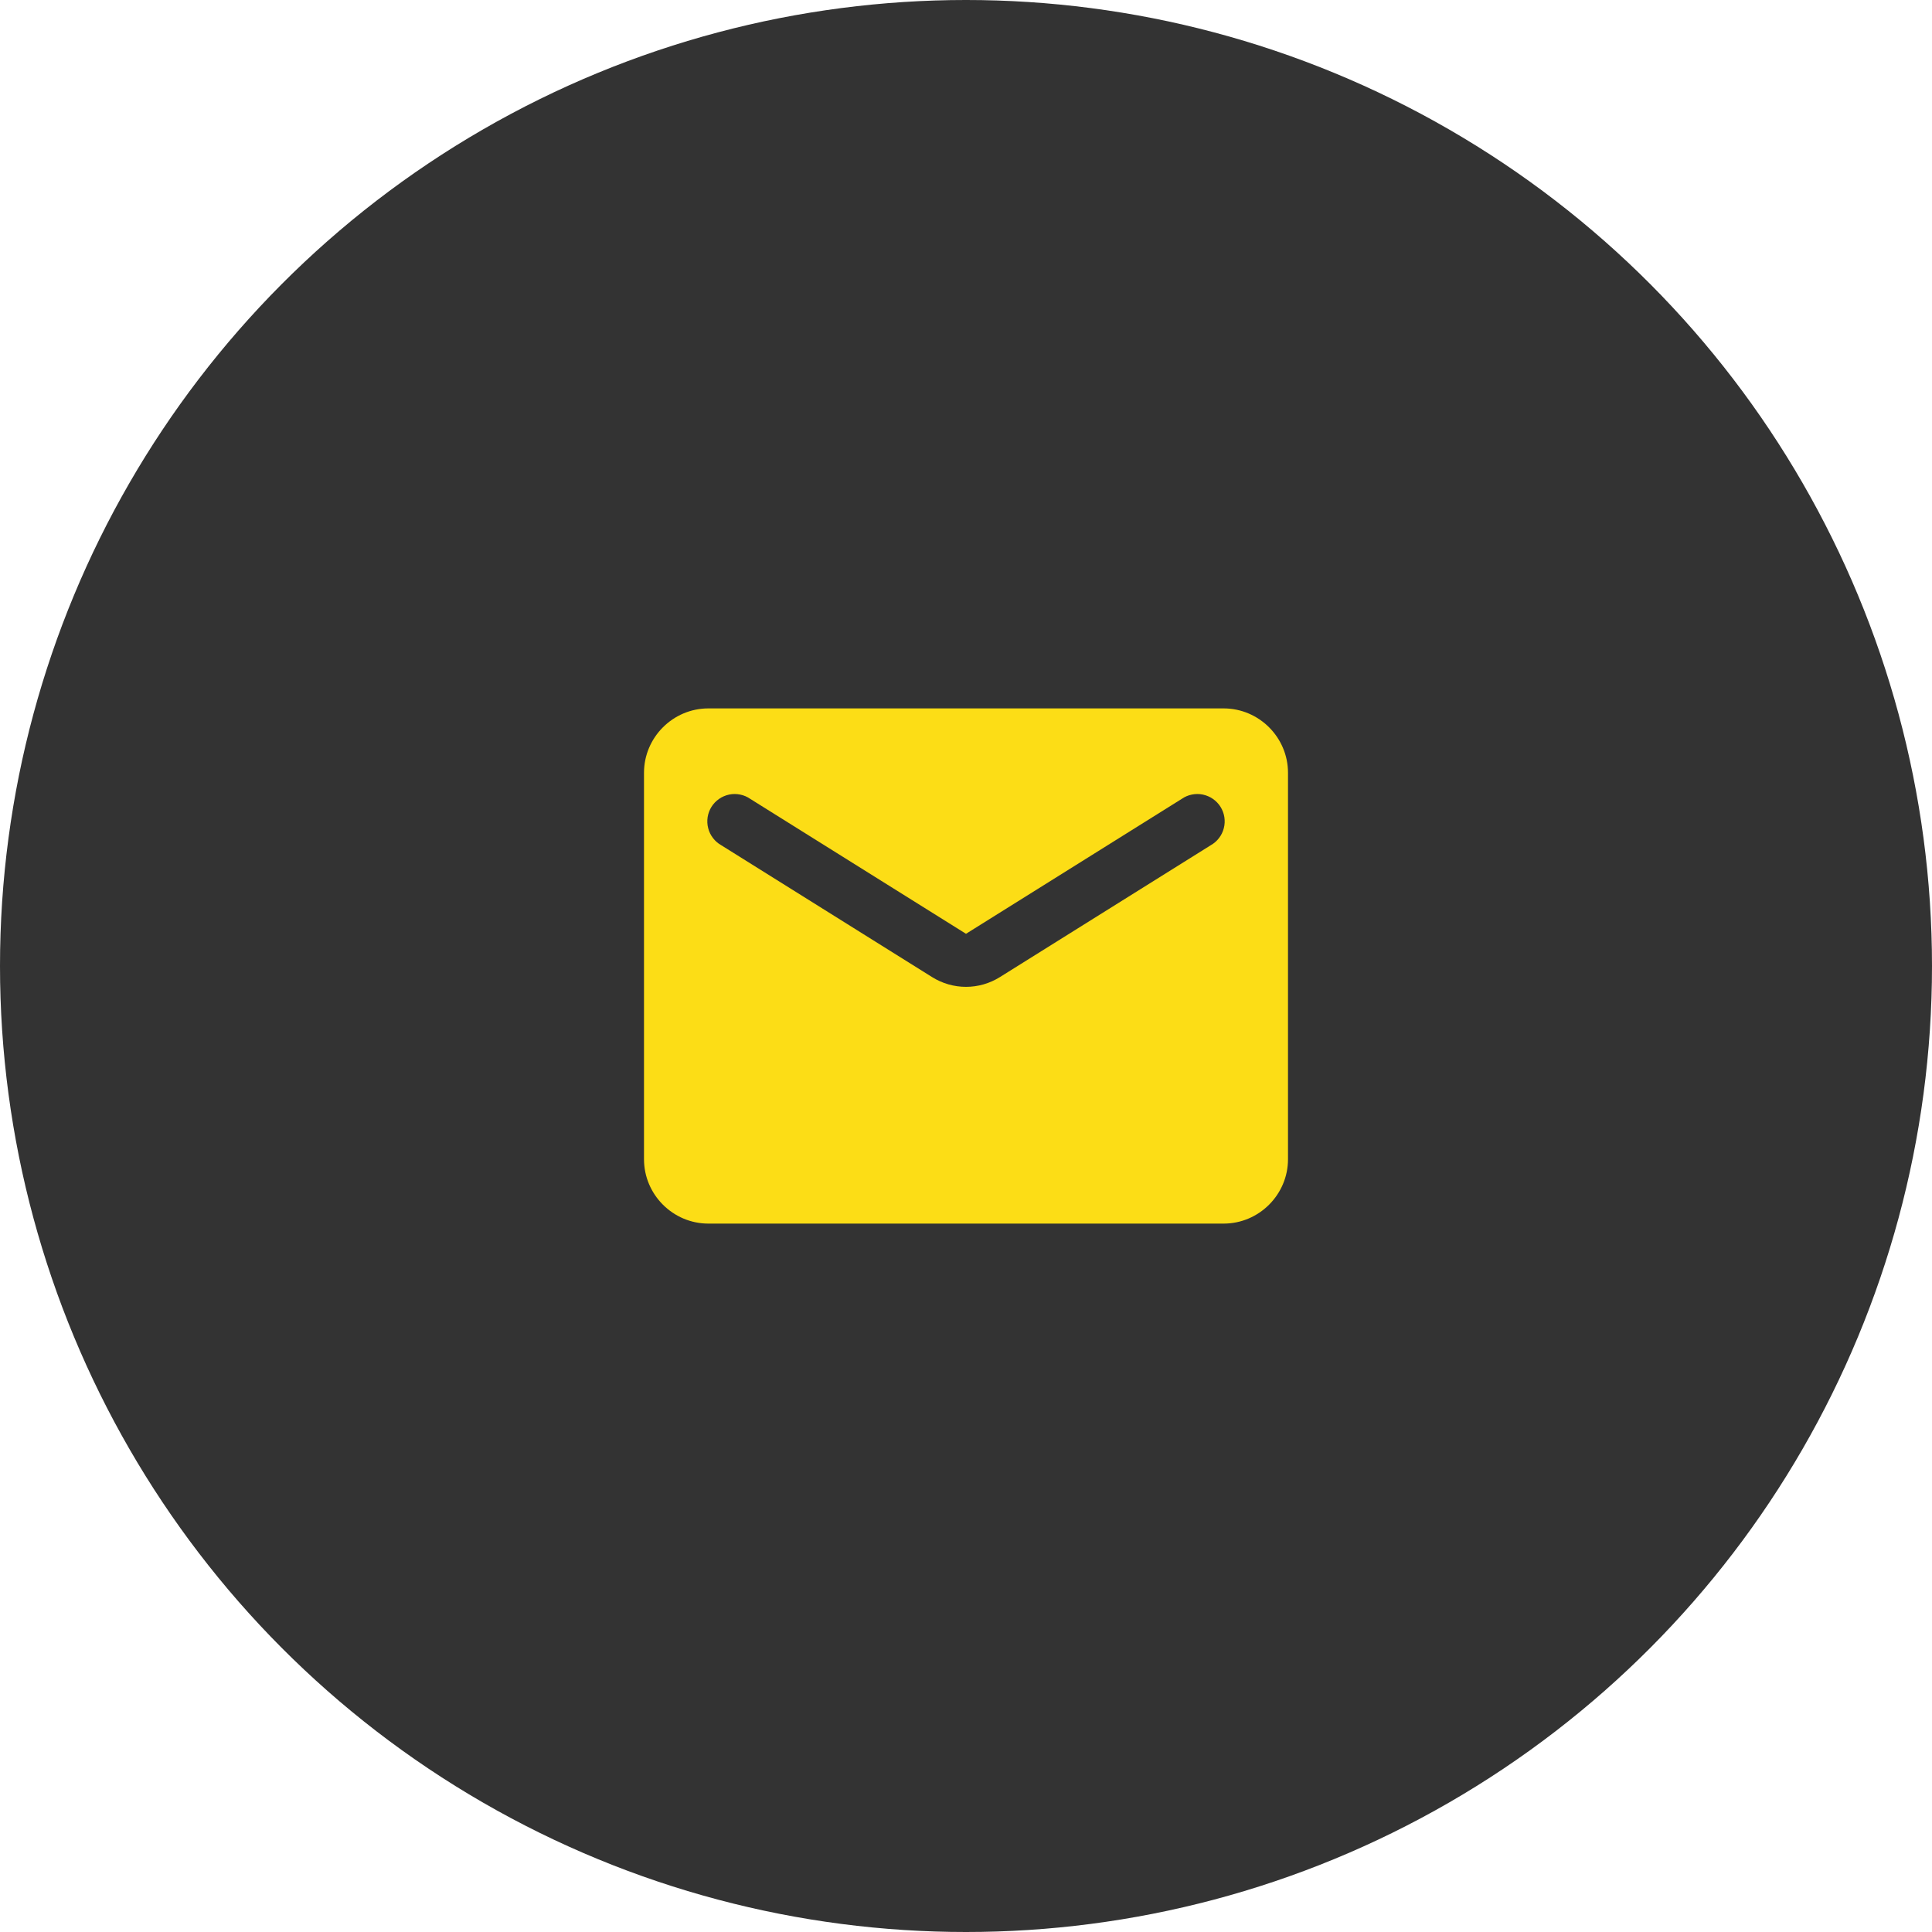
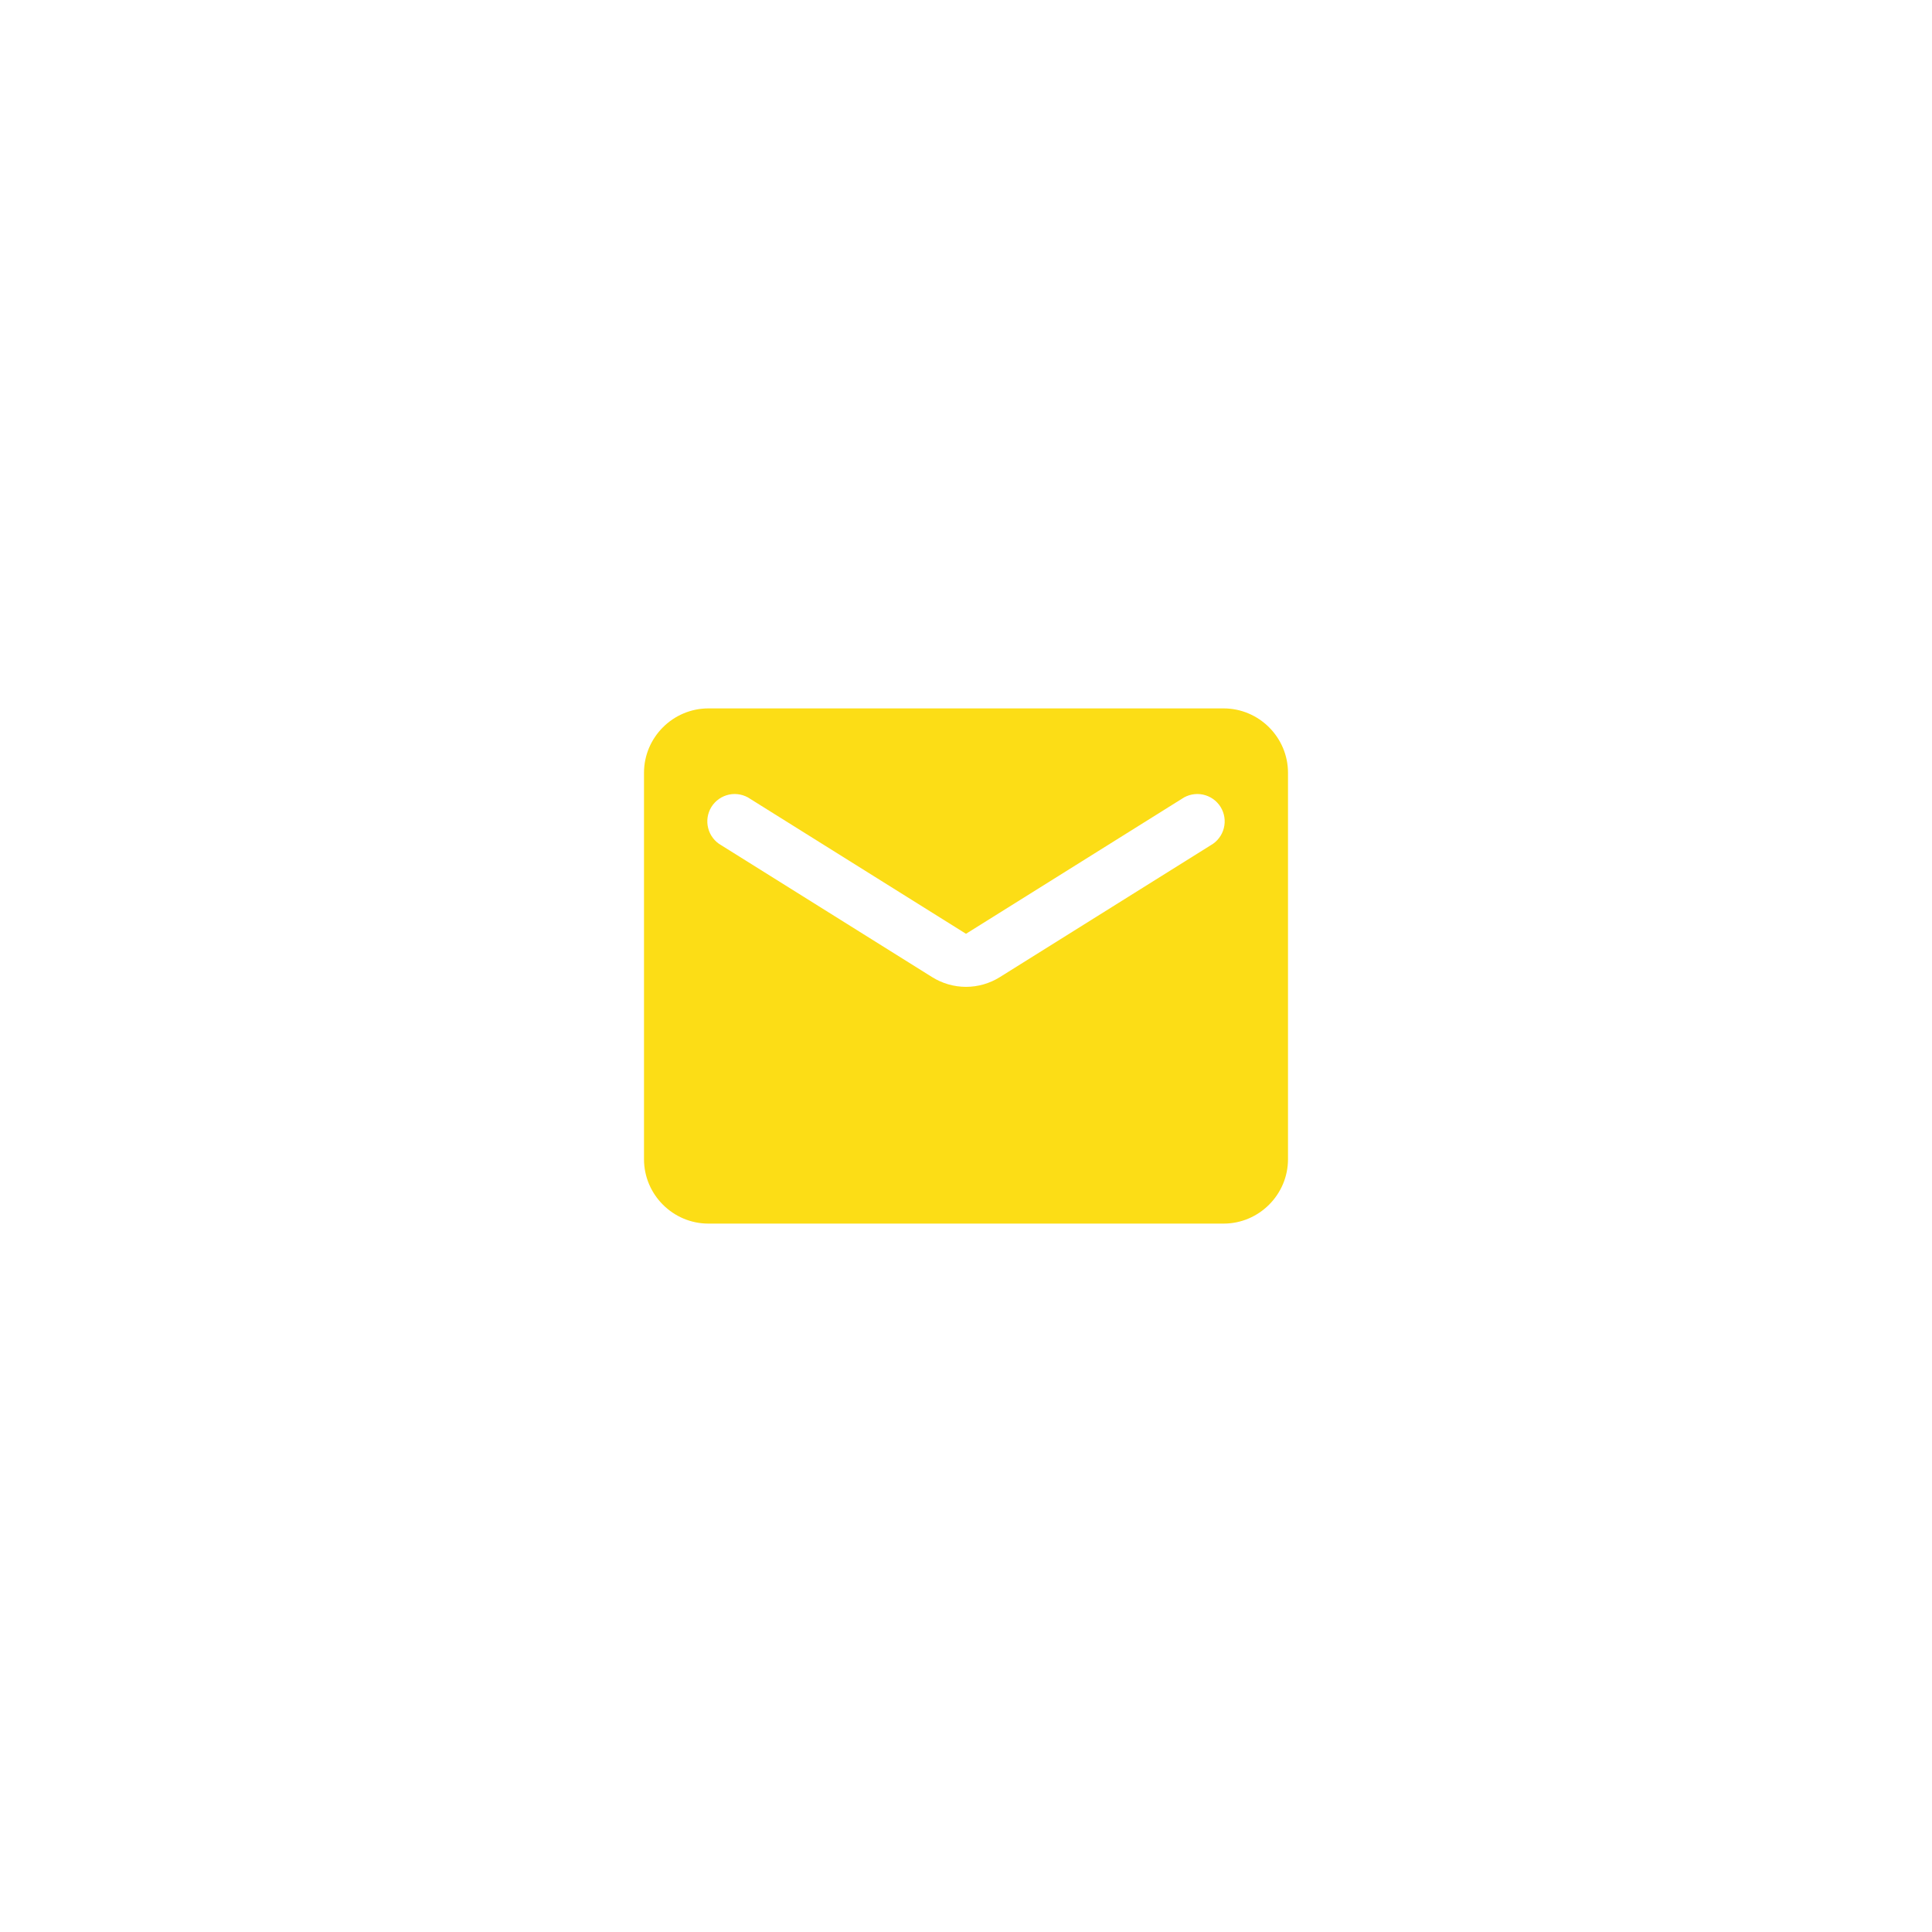
<svg xmlns="http://www.w3.org/2000/svg" width="60" height="60" viewBox="0 0 60 60" fill="none">
-   <circle cx="30" cy="30" r="30" fill="#333333" />
  <path d="M38 22H22C20.9 22 20 22.9 20 24V36C20 37.1 20.9 38 22 38H38C39.1 38 40 37.1 40 36V24C40 22.9 39.1 22 38 22ZM37.6 26.25L31.06 30.34C30.41 30.75 29.59 30.75 28.94 30.34L22.4 26.25C22.3 26.194 22.212 26.118 22.142 26.026C22.072 25.935 22.021 25.831 21.993 25.719C21.964 25.608 21.959 25.492 21.976 25.378C21.994 25.265 22.034 25.156 22.095 25.058C22.156 24.961 22.236 24.877 22.331 24.811C22.425 24.745 22.532 24.7 22.645 24.676C22.757 24.653 22.873 24.653 22.986 24.676C23.099 24.699 23.206 24.744 23.3 24.81L30 29L36.7 24.81C36.794 24.744 36.901 24.699 37.014 24.676C37.127 24.653 37.243 24.653 37.355 24.676C37.468 24.7 37.575 24.745 37.669 24.811C37.764 24.877 37.844 24.961 37.905 25.058C37.966 25.156 38.006 25.265 38.024 25.378C38.041 25.492 38.036 25.608 38.007 25.719C37.979 25.831 37.928 25.935 37.858 26.026C37.788 26.118 37.7 26.194 37.6 26.25Z" fill="#FCDD16" />
</svg>